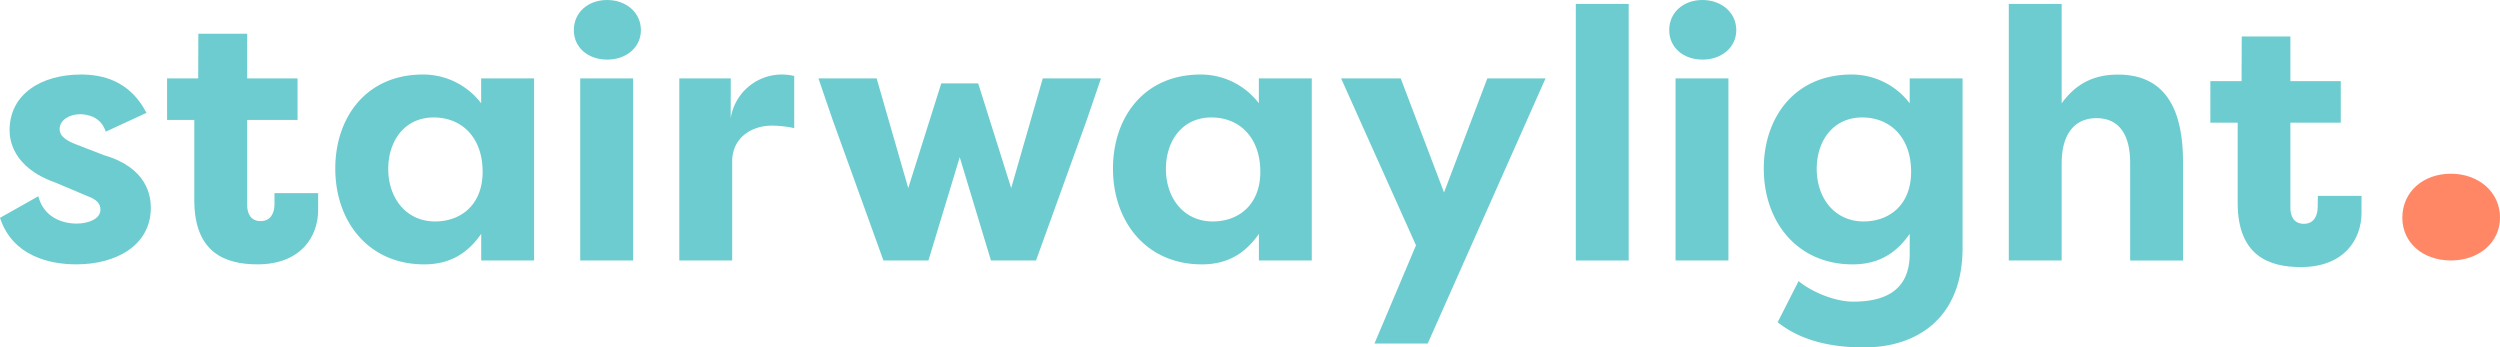
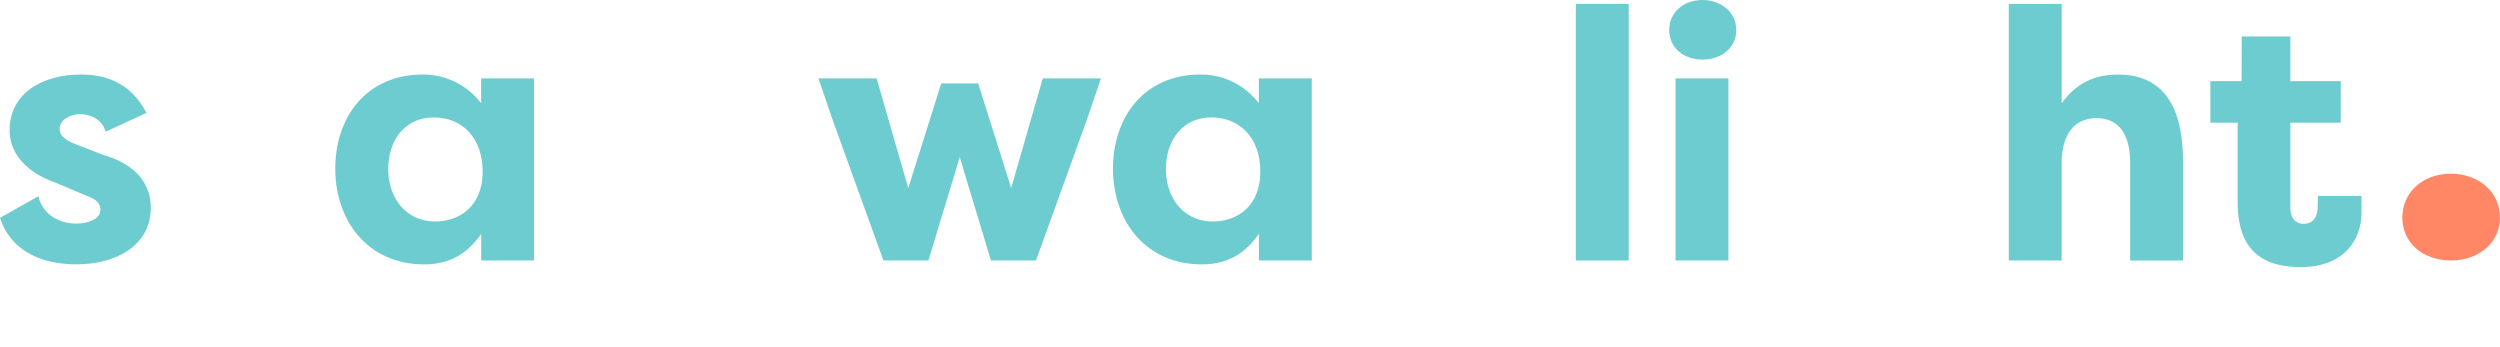
<svg xmlns="http://www.w3.org/2000/svg" id="Lager_1" data-name="Lager 1" viewBox="0 0 1182.12 164.28">
  <defs>
    <style>.cls-1{fill:#6dcccf;}.cls-2{fill:#ff8766;}</style>
  </defs>
  <title>Rityta 2</title>
  <path class="cls-1" d="M18.12,92.8c2.52,9.9,11.25,12.92,18.13,12.92,5.53,0,11.24-2.19,11.24-6.55,0-2.85-1.68-4.86-6.38-6.54L26,86.25C5.54,79,4.53,65.44,4.53,61.58c0-17.28,15.27-26.34,33.73-26.34,9.9,0,23,2.68,31,18.12L50,62.26C47.82,55.37,41.61,54,37.76,54c-4.7,0-9.57,2.69-9.57,7,0,3.69,3.69,5.71,8.06,7.38l12.92,5c20.3,5.87,22.15,19.13,22.15,24.83C71.32,116,55,125,36.08,125,23.32,125,5.87,121,0,103Z" />
-   <path class="cls-1" d="M129.79,91.33l20.64,0v8c0,12.75-8.39,25.67-28.69,25.67-15.1,0-29.87-5.37-29.87-30.37V56.72H79V37.08H93.72l.07-21.14h23.08V37.08H140.7V56.72H116.87V97c0,3.69,1.51,7.55,6.38,7.55s6.54-4,6.54-8.05" />
  <path class="cls-1" d="M252.54,37.08v86.09h-25V110.58c-6.21,8.9-14.43,14.43-27,14.43-26.18,0-42-20.13-42-45.3,0-24.17,14.6-44.47,41.45-44.47a34.45,34.45,0,0,1,27.52,13.59V37.08Zm-46.81,67.63c12.25,0,22.48-7.89,22.48-23.49,0-15.94-9.56-25.68-23.15-25.68-13.76,0-21.48,11.08-21.48,24.33C183.58,93.63,192,104.71,205.73,104.71Z" />
-   <path class="cls-1" d="M287.11,0c8.9,0,15.94,5.87,15.94,14.26,0,8.23-7,13.93-15.94,13.93-9.06,0-15.77-5.7-15.77-13.93C271.34,5.87,278.05,0,287.11,0ZM274.36,123.17V37.08h25v86.09Z" />
-   <path class="cls-1" d="M345.51,55.88a24.47,24.47,0,0,1,23.66-20.64,26.64,26.64,0,0,1,6.37.67V60.58A51.92,51.92,0,0,0,365,59.4c-9.39,0-18.79,5.54-18.79,16.95v46.82h-25V37.08h24.33Z" />
  <path class="cls-1" d="M445.08,39.43h17.45l15.61,49.51,14.93-51.86h27.52l-6.71,19.64-24,66.45H468.57L453.81,74.34,439,123.17H417.73l-24-66.45L387,37.08h27.52l14.94,51.86Z" />
  <path class="cls-1" d="M620.27,37.08v86.09h-25V110.58c-6.21,8.9-14.43,14.43-27,14.43-26.18,0-42-20.13-42-45.3,0-24.17,14.6-44.47,41.45-44.47a34.48,34.48,0,0,1,27.52,13.59V37.08Zm-46.82,67.63c12.25,0,22.49-7.89,22.49-23.49,0-15.94-9.57-25.68-23.16-25.68-13.76,0-21.48,11.08-21.48,24.33C551.3,93.63,559.69,104.71,573.45,104.71Z" />
-   <path class="cls-1" d="M703.28,37.08H730.8L675.09,162.43H649.92L669.55,116,634.14,37.08h28.19L682.81,91Z" />
  <path class="cls-2" d="M1158.93,82.14c12.94,0,23.19,8.55,23.19,20.75,0,12-10.25,20.27-23.19,20.27-13.19,0-23-8.3-23-20.27C1136,90.69,1145.74,82.14,1158.93,82.14Z" />
  <path class="cls-1" d="M1096,92.62l20.64,0v8c0,12.75-8.39,25.67-28.69,25.67-15.11,0-29.87-5.37-29.87-30.37V58h-12.92V38.37h14.76l.08-21.14H1083V38.37h23.83V58H1083V98.28c0,3.69,1.51,7.55,6.38,7.55s6.54-4,6.54-8" />
  <path class="cls-1" d="M745.12,123.17V1.85h25V123.17Z" />
  <path class="cls-1" d="M805,0C813.92,0,821,5.87,821,14.26c0,8.23-7.05,13.93-15.94,13.93-9.06,0-15.77-5.7-15.77-13.93C789.26,5.87,796,0,805,0ZM792.28,123.17V37.08h25v86.09Z" />
-   <path class="cls-1" d="M928,117.13c0,33.89-22.15,47.15-46.65,47.15-19.13,0-32-4.87-40.78-11.92l9.9-19.46c5,4.36,16.28,9.73,25.85,9.73,12.92,0,26.68-3.86,26.68-22.65v-9.4c-6.21,8.9-14.43,14.43-27,14.43-26.18,0-42-20.13-42-45.3,0-24.17,14.6-44.47,41.45-44.47A34.48,34.48,0,0,1,903,48.83V37.08h25Zm-46.82-12.42c12.25,0,22.49-7.89,22.49-23.49,0-15.94-9.57-25.68-23.16-25.68-13.76,0-21.48,11.08-21.48,24.33C859.06,93.63,867.45,104.71,881.21,104.71Z" />
  <path class="cls-1" d="M949.85,1.85h25v47c7.21-10.07,16.27-13.59,26.68-13.59,24.16,0,30.71,19.3,30.71,41.11v46.82h-25V76.85c0-11.91-4.36-21-15.94-21S974.85,65.11,974.85,77v46.15h-25Z" />
</svg>